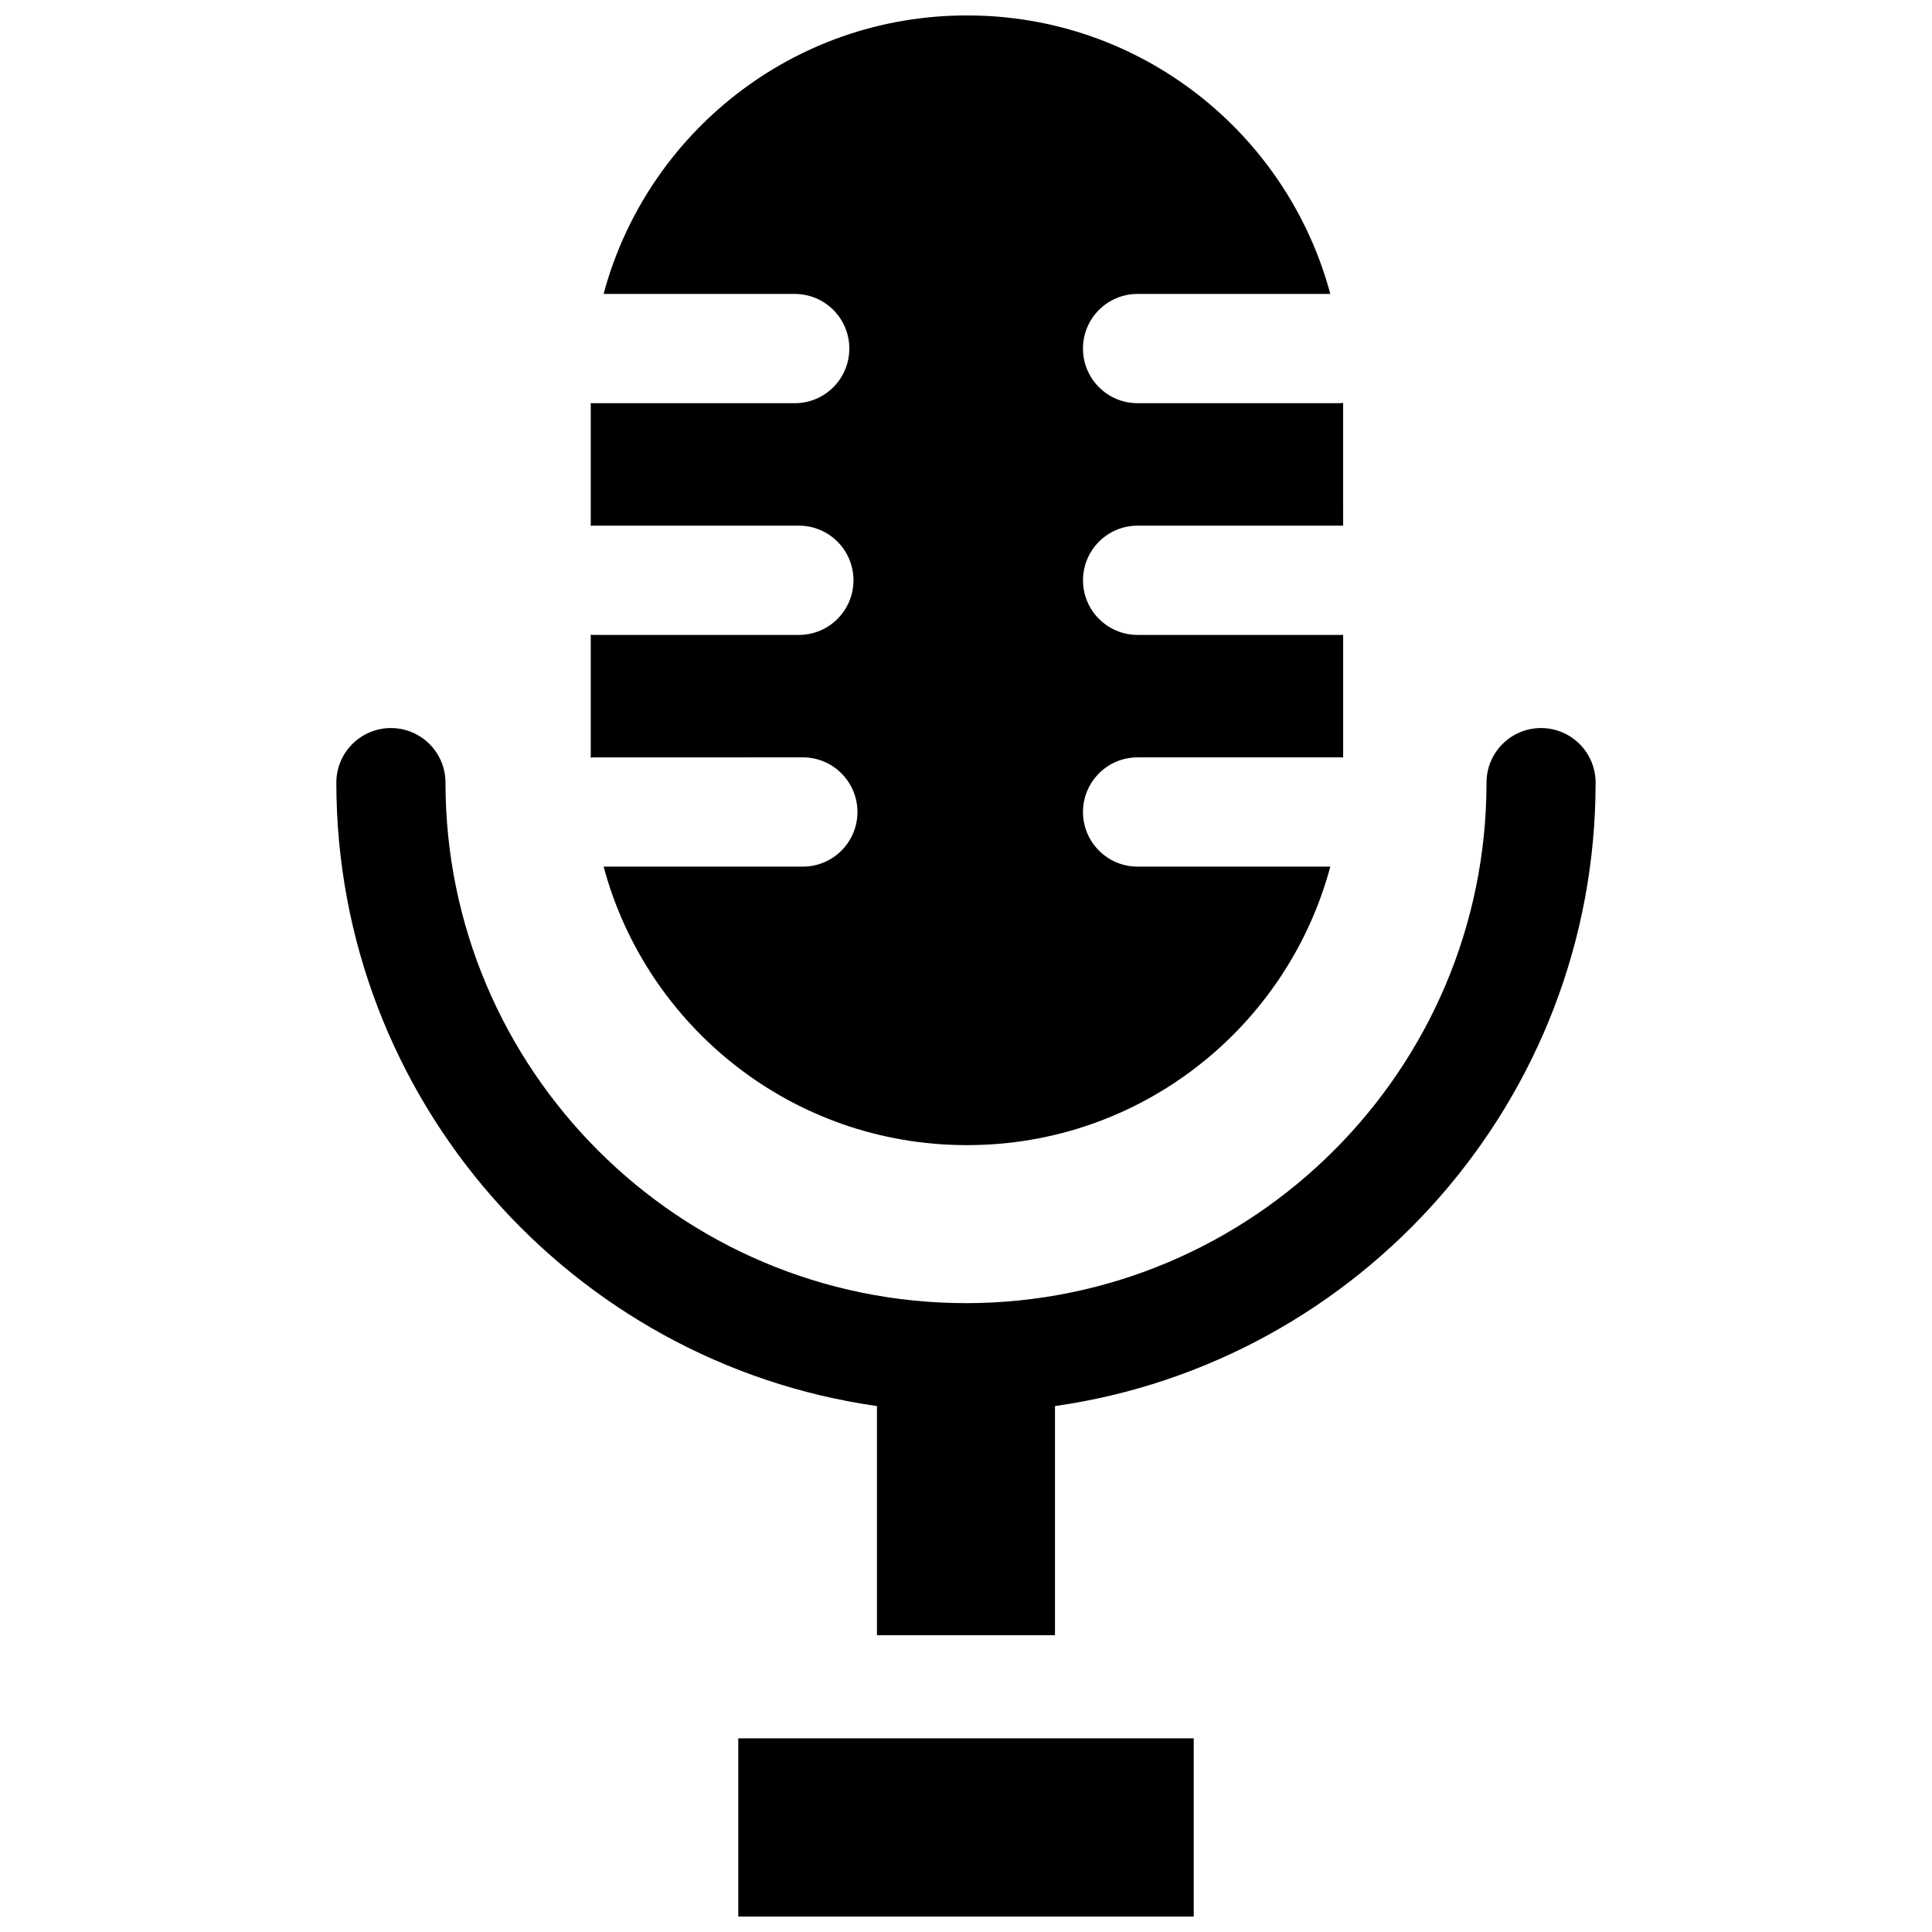
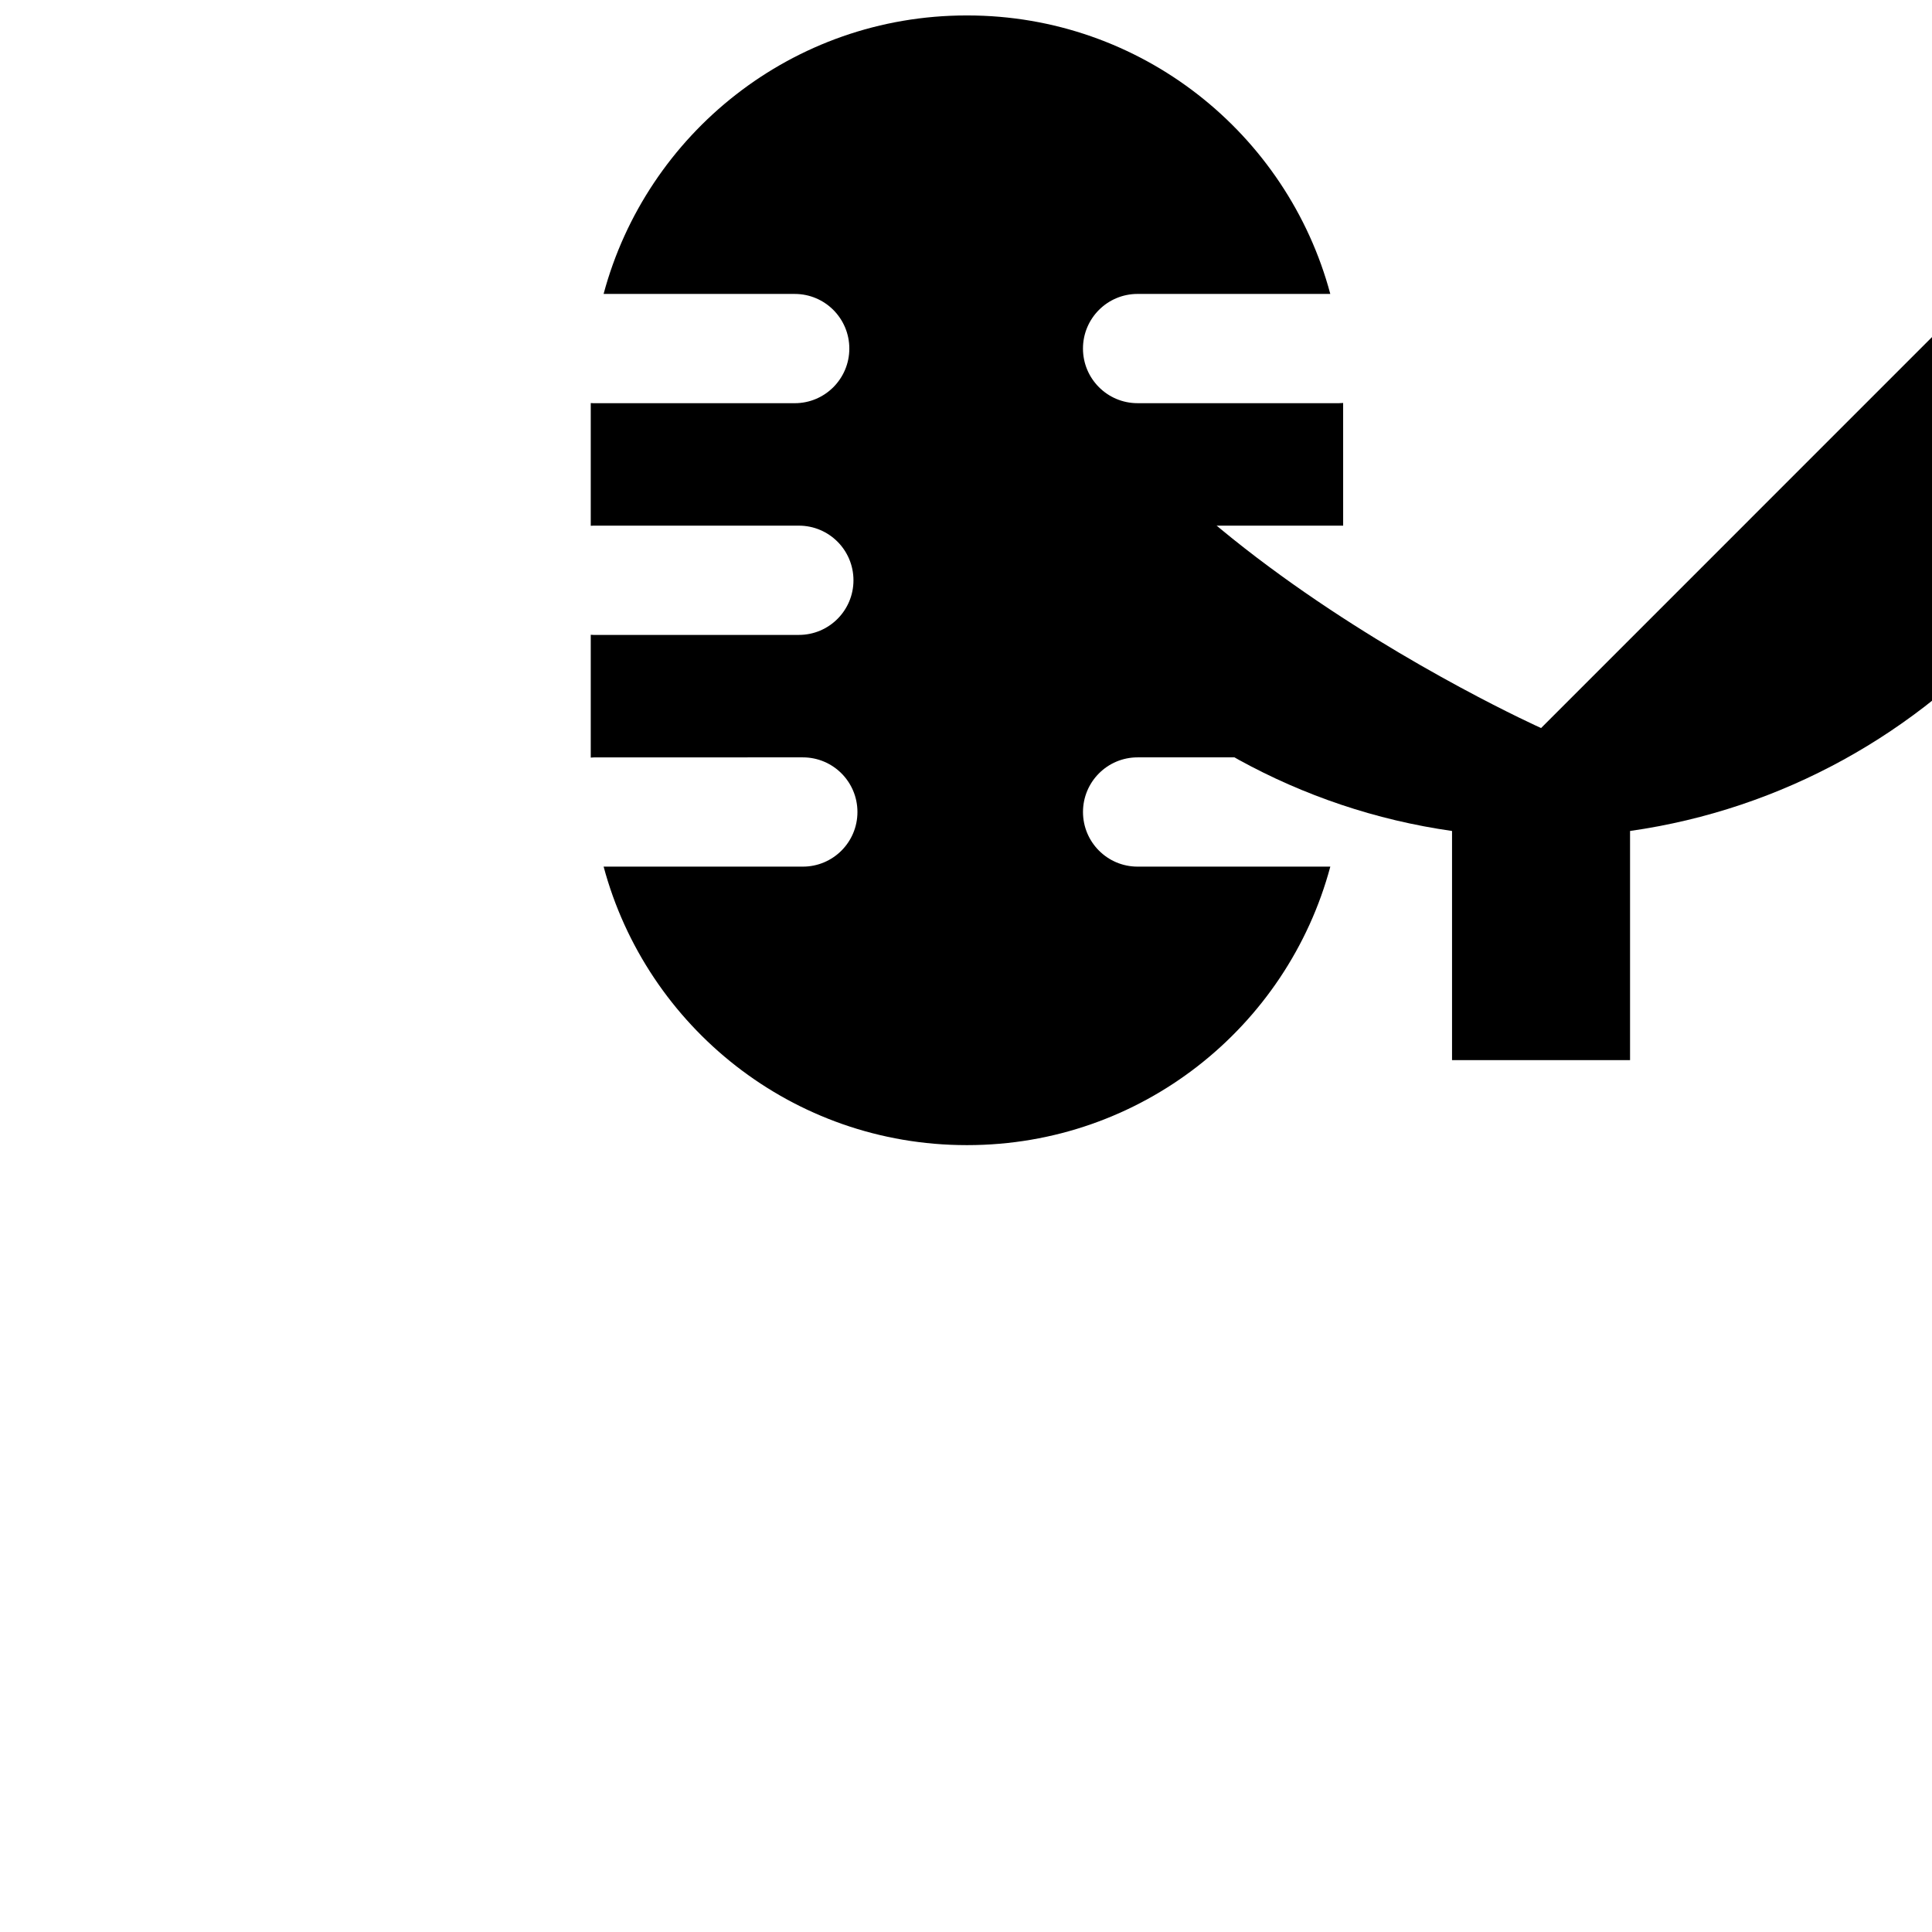
<svg xmlns="http://www.w3.org/2000/svg" width="800px" height="800px" version="1.1" viewBox="144 144 512 512">
  <defs>
    <clipPath id="b">
-       <path d="m339 604h122v47.902h-122z" />
-     </clipPath>
+       </clipPath>
    <clipPath id="a">
      <path d="m300 148.09h200v299.91h-200z" />
    </clipPath>
  </defs>
-   <path d="m552.4 336.94c-7.988 0-14.461 6.481-14.461 14.477 0 76.059-61.879 137.93-137.94 137.93s-137.94-61.879-137.94-137.93c0-7.996-6.473-14.477-14.461-14.477-7.988 0-14.465 6.481-14.465 14.473 0 84.016 62.395 153.71 143.27 165.21v60.727h47.176v-60.727c80.875-11.496 143.27-81.195 143.27-165.21 0-7.992-6.477-14.473-14.461-14.473z" />
+   <path d="m552.4 336.94s-137.94-61.879-137.94-137.93c0-7.996-6.473-14.477-14.461-14.477-7.988 0-14.465 6.481-14.465 14.473 0 84.016 62.395 153.71 143.27 165.21v60.727h47.176v-60.727c80.875-11.496 143.27-81.195 143.27-165.21 0-7.992-6.477-14.473-14.461-14.473z" />
  <g clip-path="url(#b)">
    <path d="m339.65 604.68h120.7v47.223h-120.7z" />
  </g>
  <g clip-path="url(#a)">
    <path d="m356.77 344.71c7.988 0 14.461 6.481 14.461 14.477s-6.473 14.477-14.461 14.477h-52.805c11.391 42.508 50.141 73.805 96.199 73.805h0.184c46.059 0 84.809-31.297 96.199-73.805h-51.082c-7.988 0-14.461-6.481-14.461-14.477s6.473-14.477 14.461-14.477h53.859c0.211 0 0.414 0.023 0.625 0.031v-32.484h-54.48c-7.988 0-14.461-6.481-14.461-14.477s6.473-14.477 14.461-14.477h54.48l-0.004-32.512c-0.363 0.027-0.73 0.055-1.102 0.055h-53.383c-7.988 0-14.461-6.481-14.461-14.477s6.473-14.477 14.461-14.477h51.082c-11.387-42.504-50.141-73.801-96.199-73.801h-0.184c-46.059 0-84.809 31.297-96.199 73.805h50.66c7.988 0 14.461 6.481 14.461 14.477s-6.473 14.477-14.461 14.477h-53.383c-0.23 0-0.453-0.023-0.68-0.035v32.523c0.227-0.012 0.449-0.035 0.68-0.035h54.48c7.988 0 14.461 6.481 14.461 14.477s-6.473 14.477-14.461 14.477h-54.48c-0.23 0-0.453-0.023-0.68-0.035v32.555c0.43-0.039 0.863-0.066 1.305-0.066z" />
  </g>
</svg>